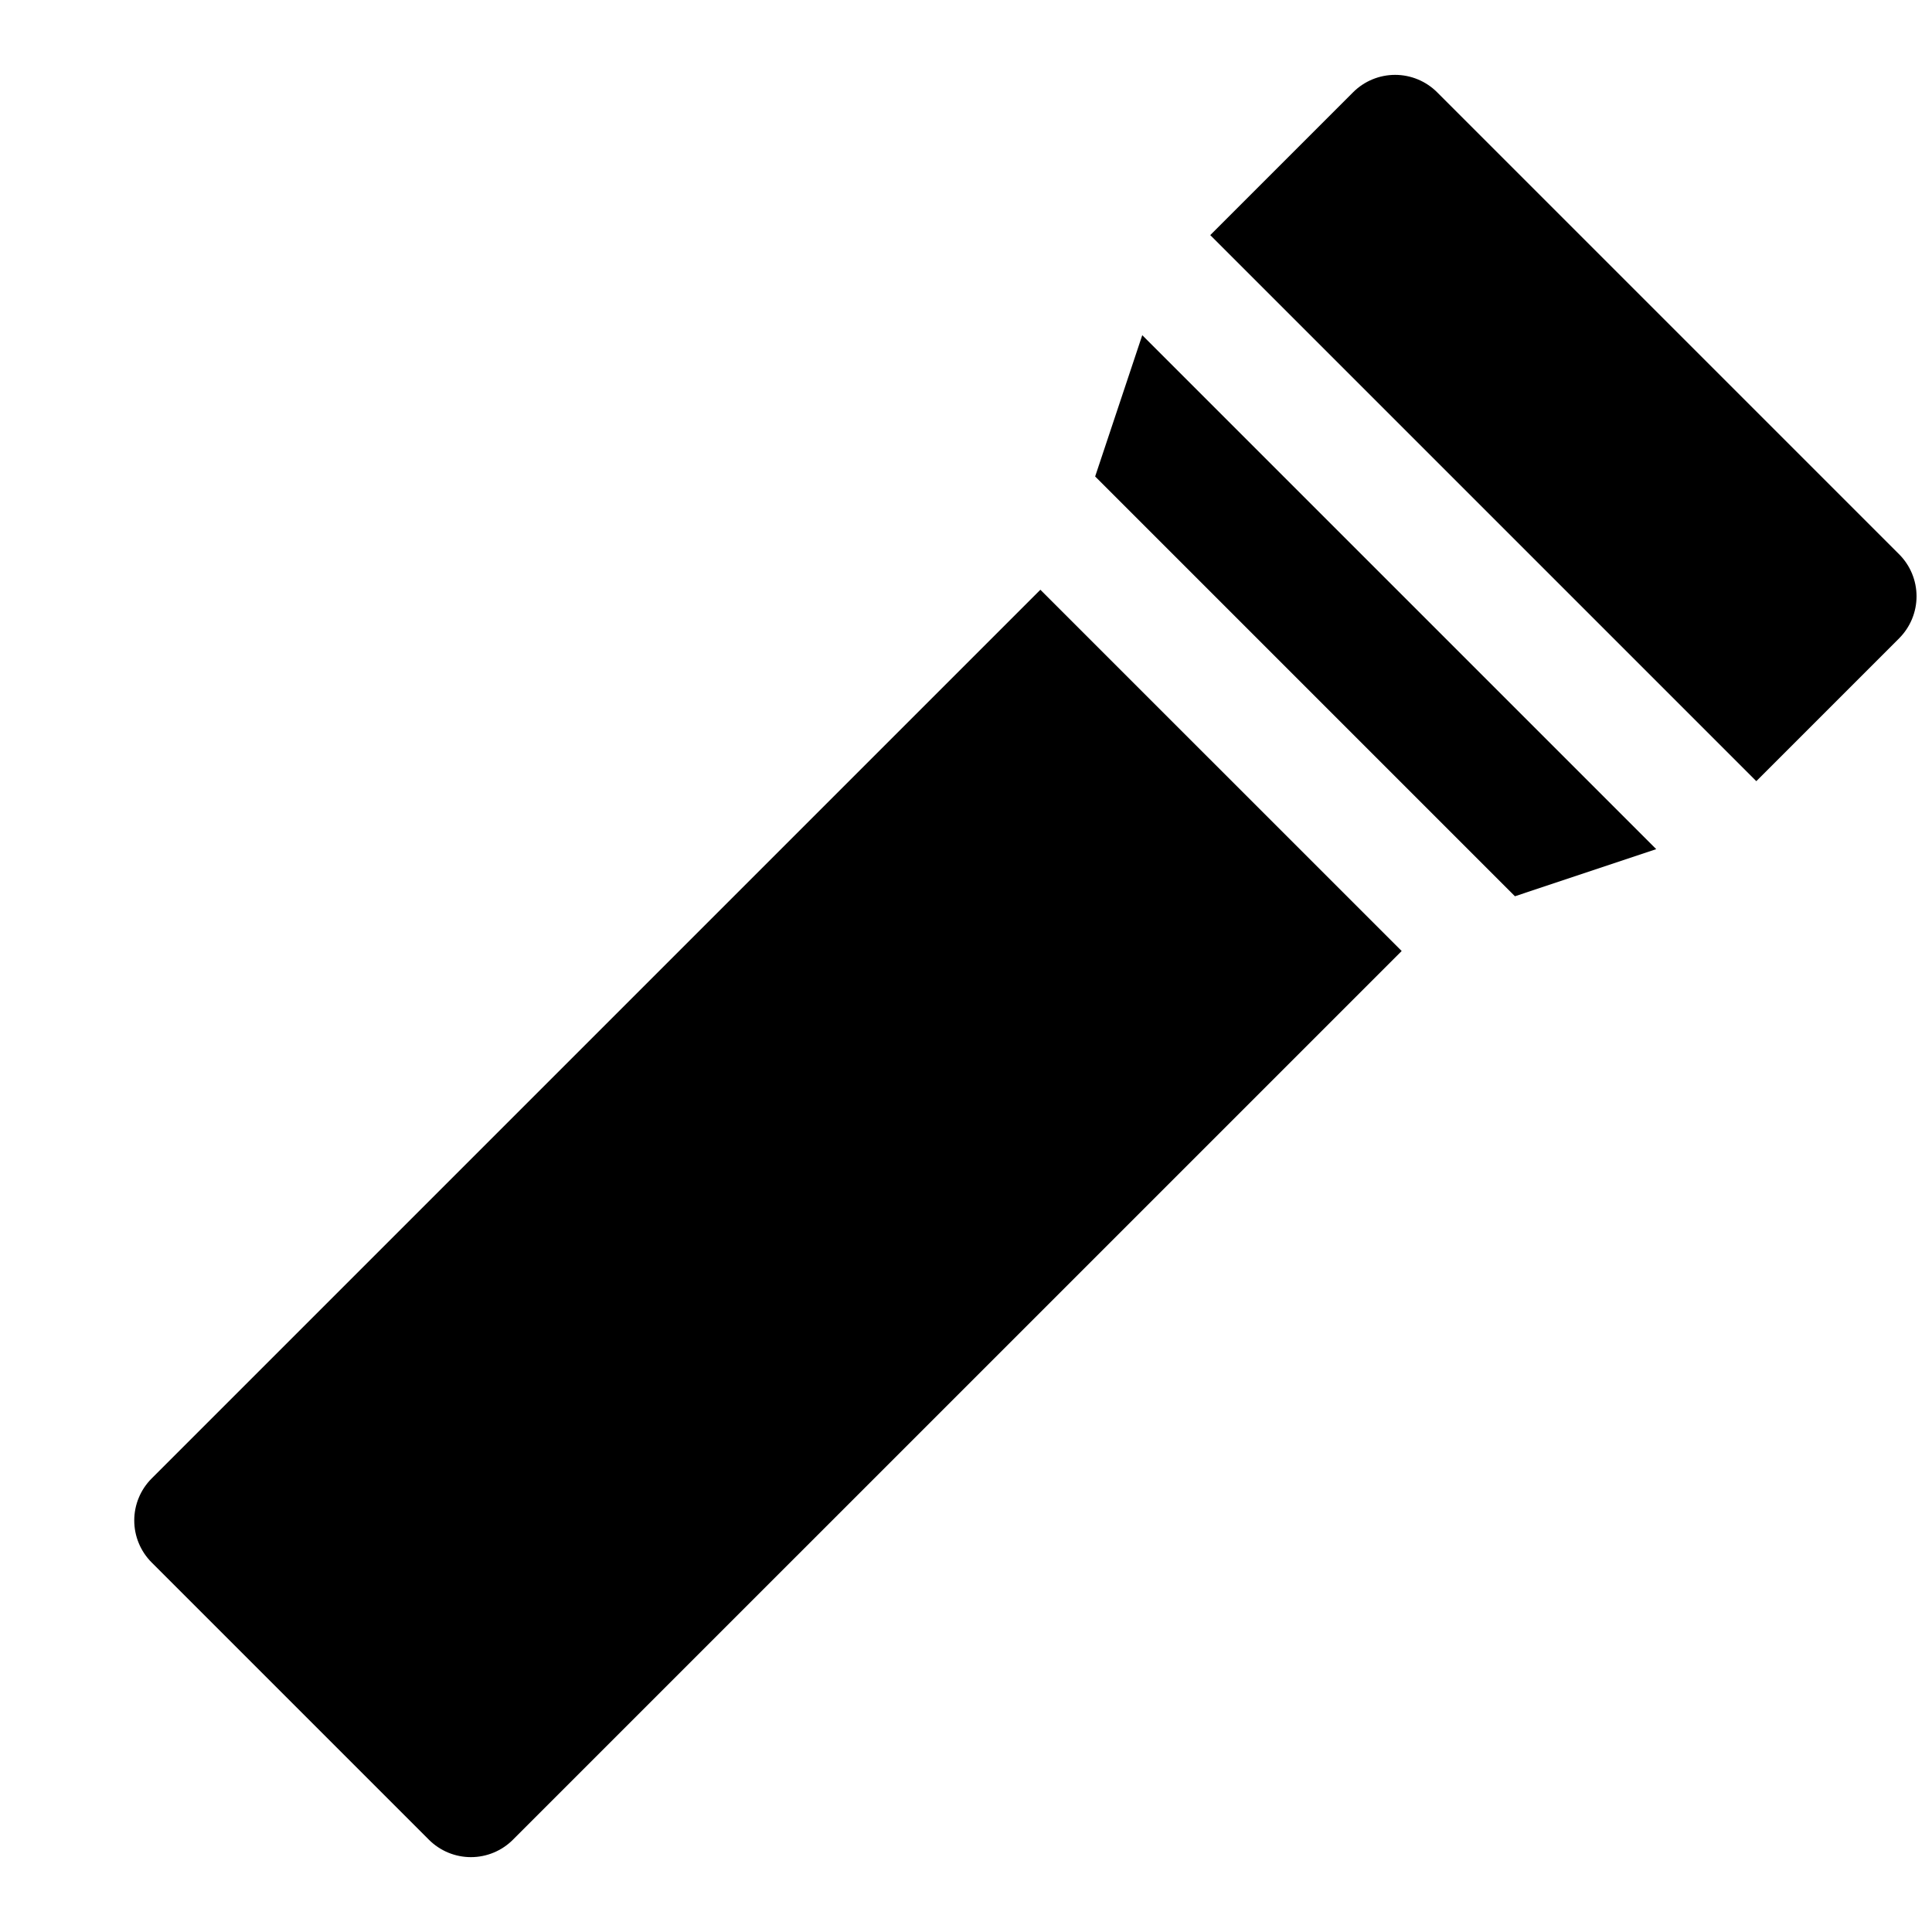
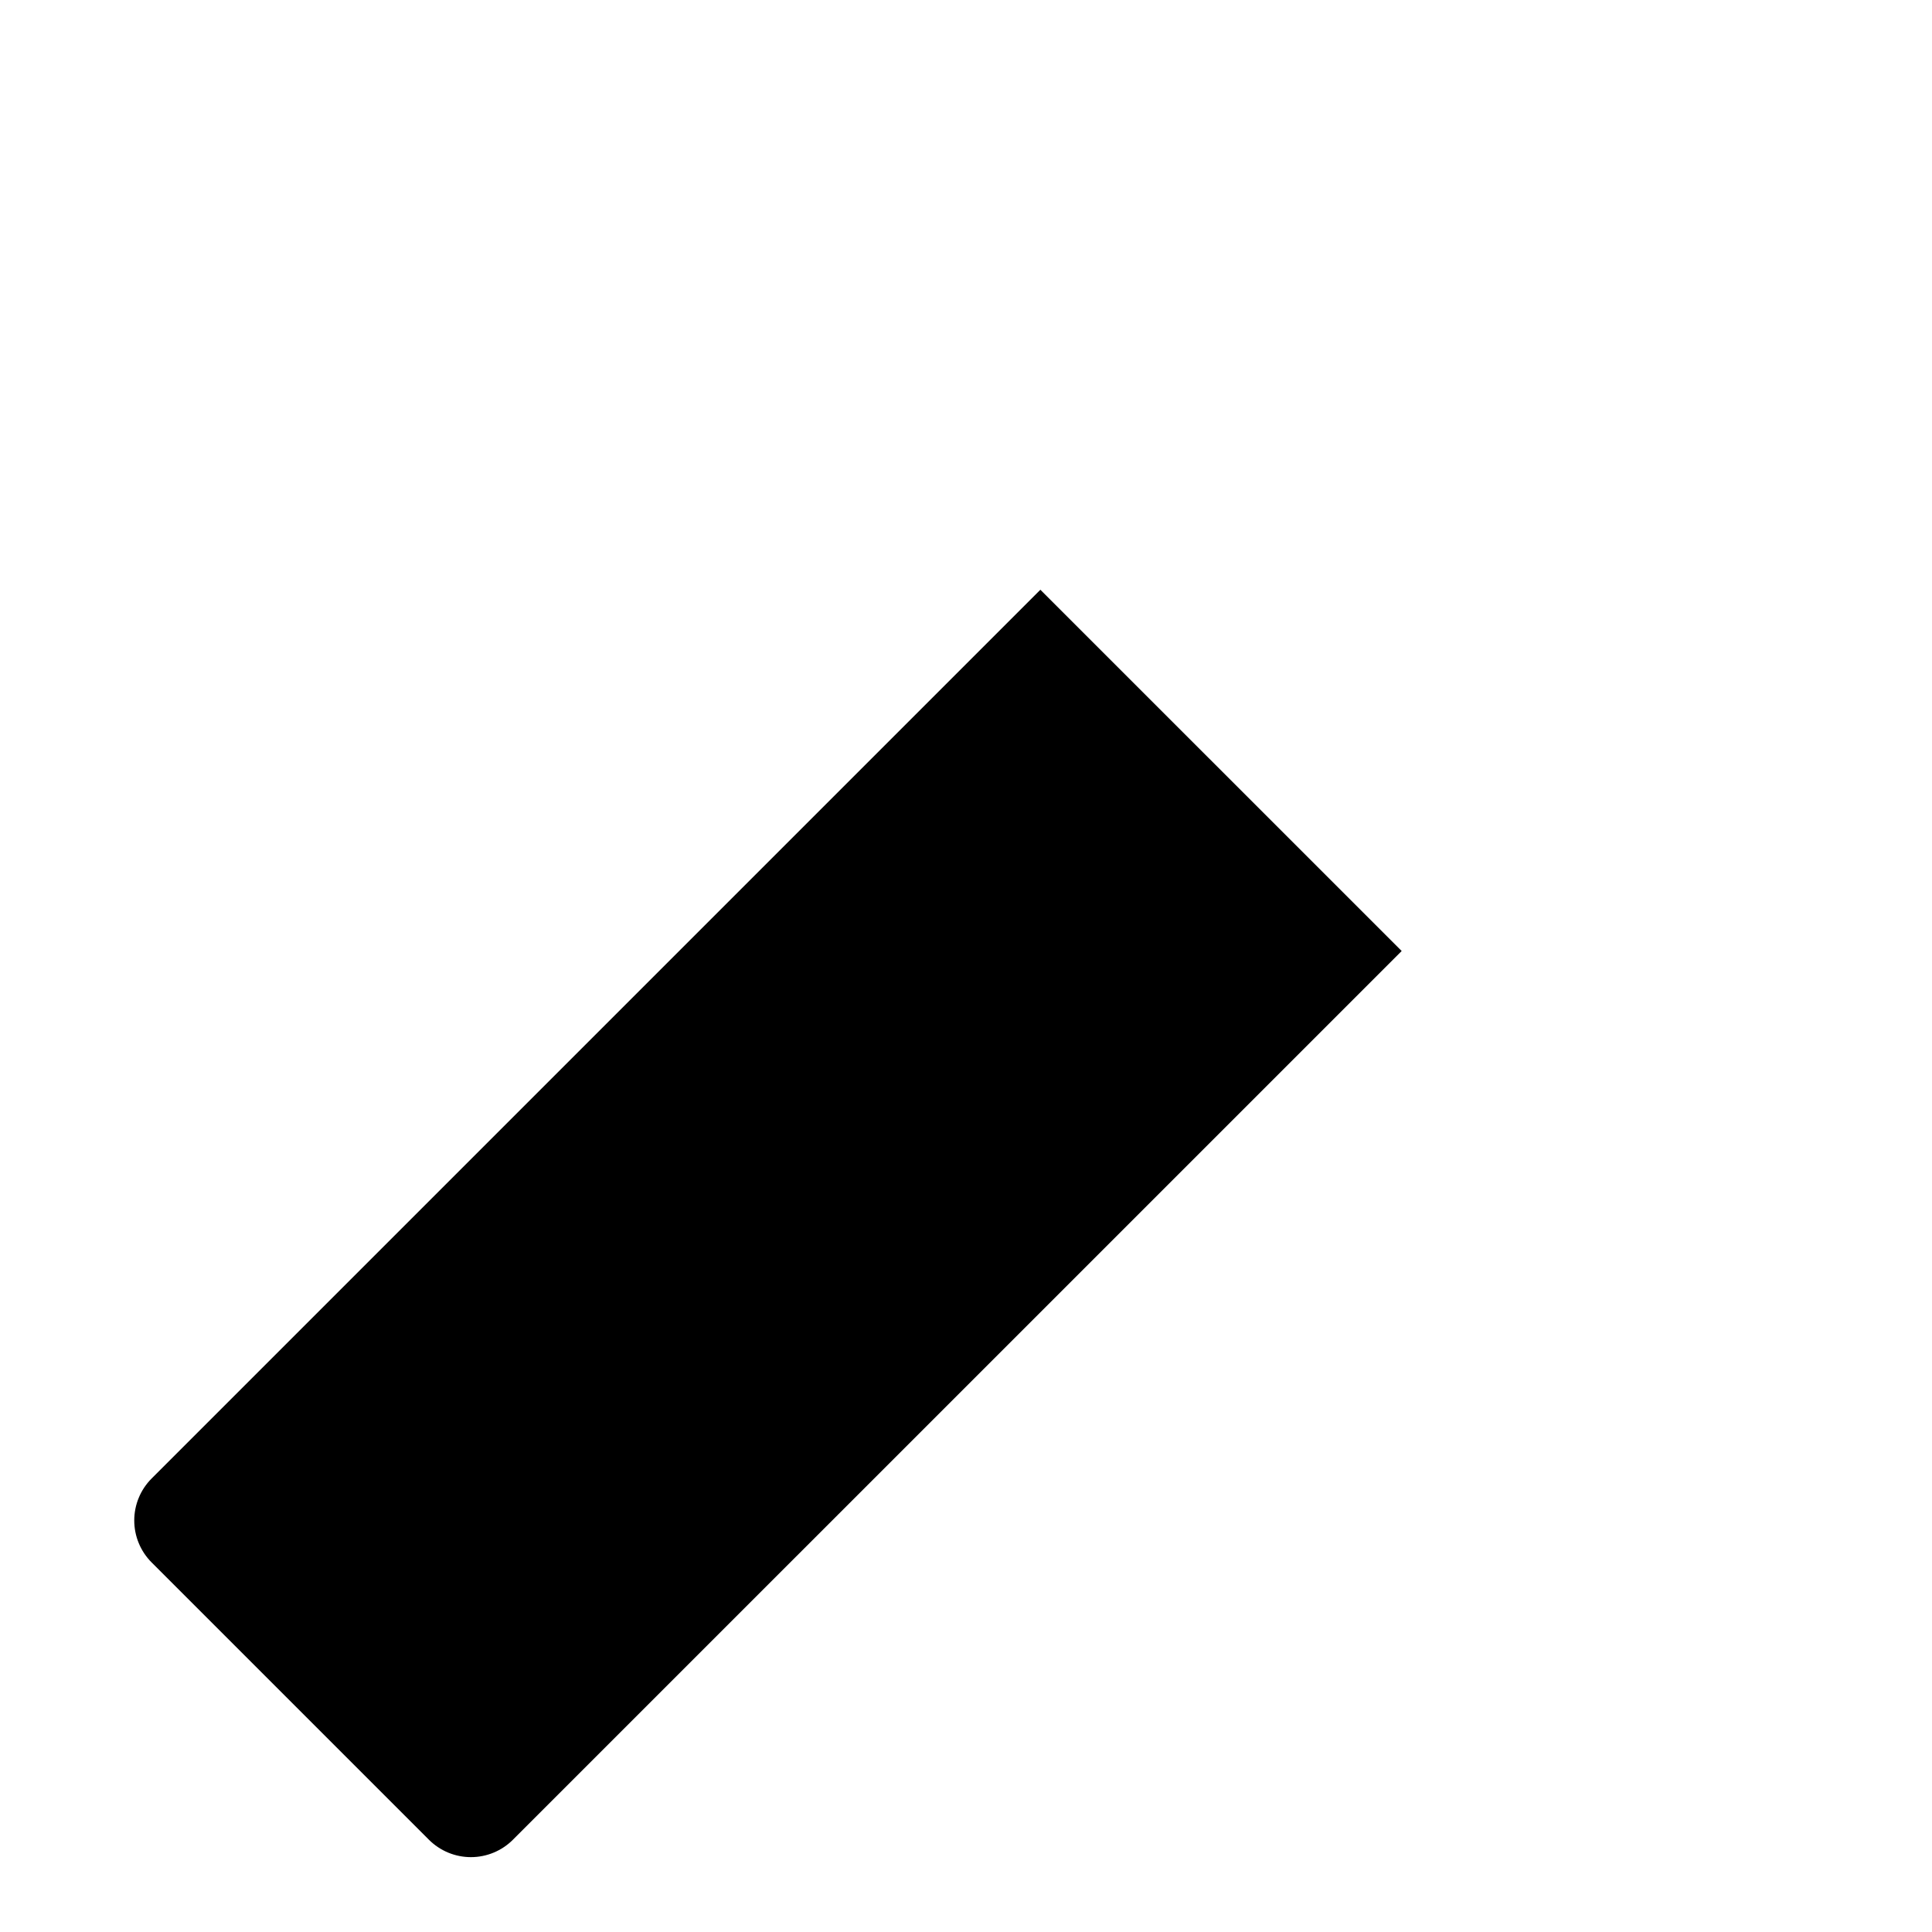
<svg xmlns="http://www.w3.org/2000/svg" width="800px" height="800px" version="1.1" viewBox="144 144 512 512">
  <defs>
    <clipPath id="a">
-       <path d="m464 163h187.9v189h-187.9z" />
-     </clipPath>
+       </clipPath>
  </defs>
-   <path d="m446.71 232.83-12.484 37.438 111.25 111.25 37.441-12.484z" />
  <g clip-path="url(#a)">
    <path d="m647.29 290.89-122.44-122.44c-2.953-2.949-6.957-4.609-11.129-4.609-4.176 0-8.18 1.66-11.133 4.609l-37.859 37.855 144.71 144.71 37.852-37.852v-0.004c2.953-2.953 4.613-6.957 4.613-11.133 0-4.176-1.66-8.184-4.613-11.137z" />
  </g>
  <path d="m419.71 300.29-235.52 235.52c-2.953 2.949-4.613 6.953-4.613 11.129s1.66 8.18 4.613 11.133l73.477 73.477c2.953 2.953 6.957 4.613 11.133 4.613 4.176 0 8.18-1.66 11.129-4.613l235.53-235.52z" />
</svg>